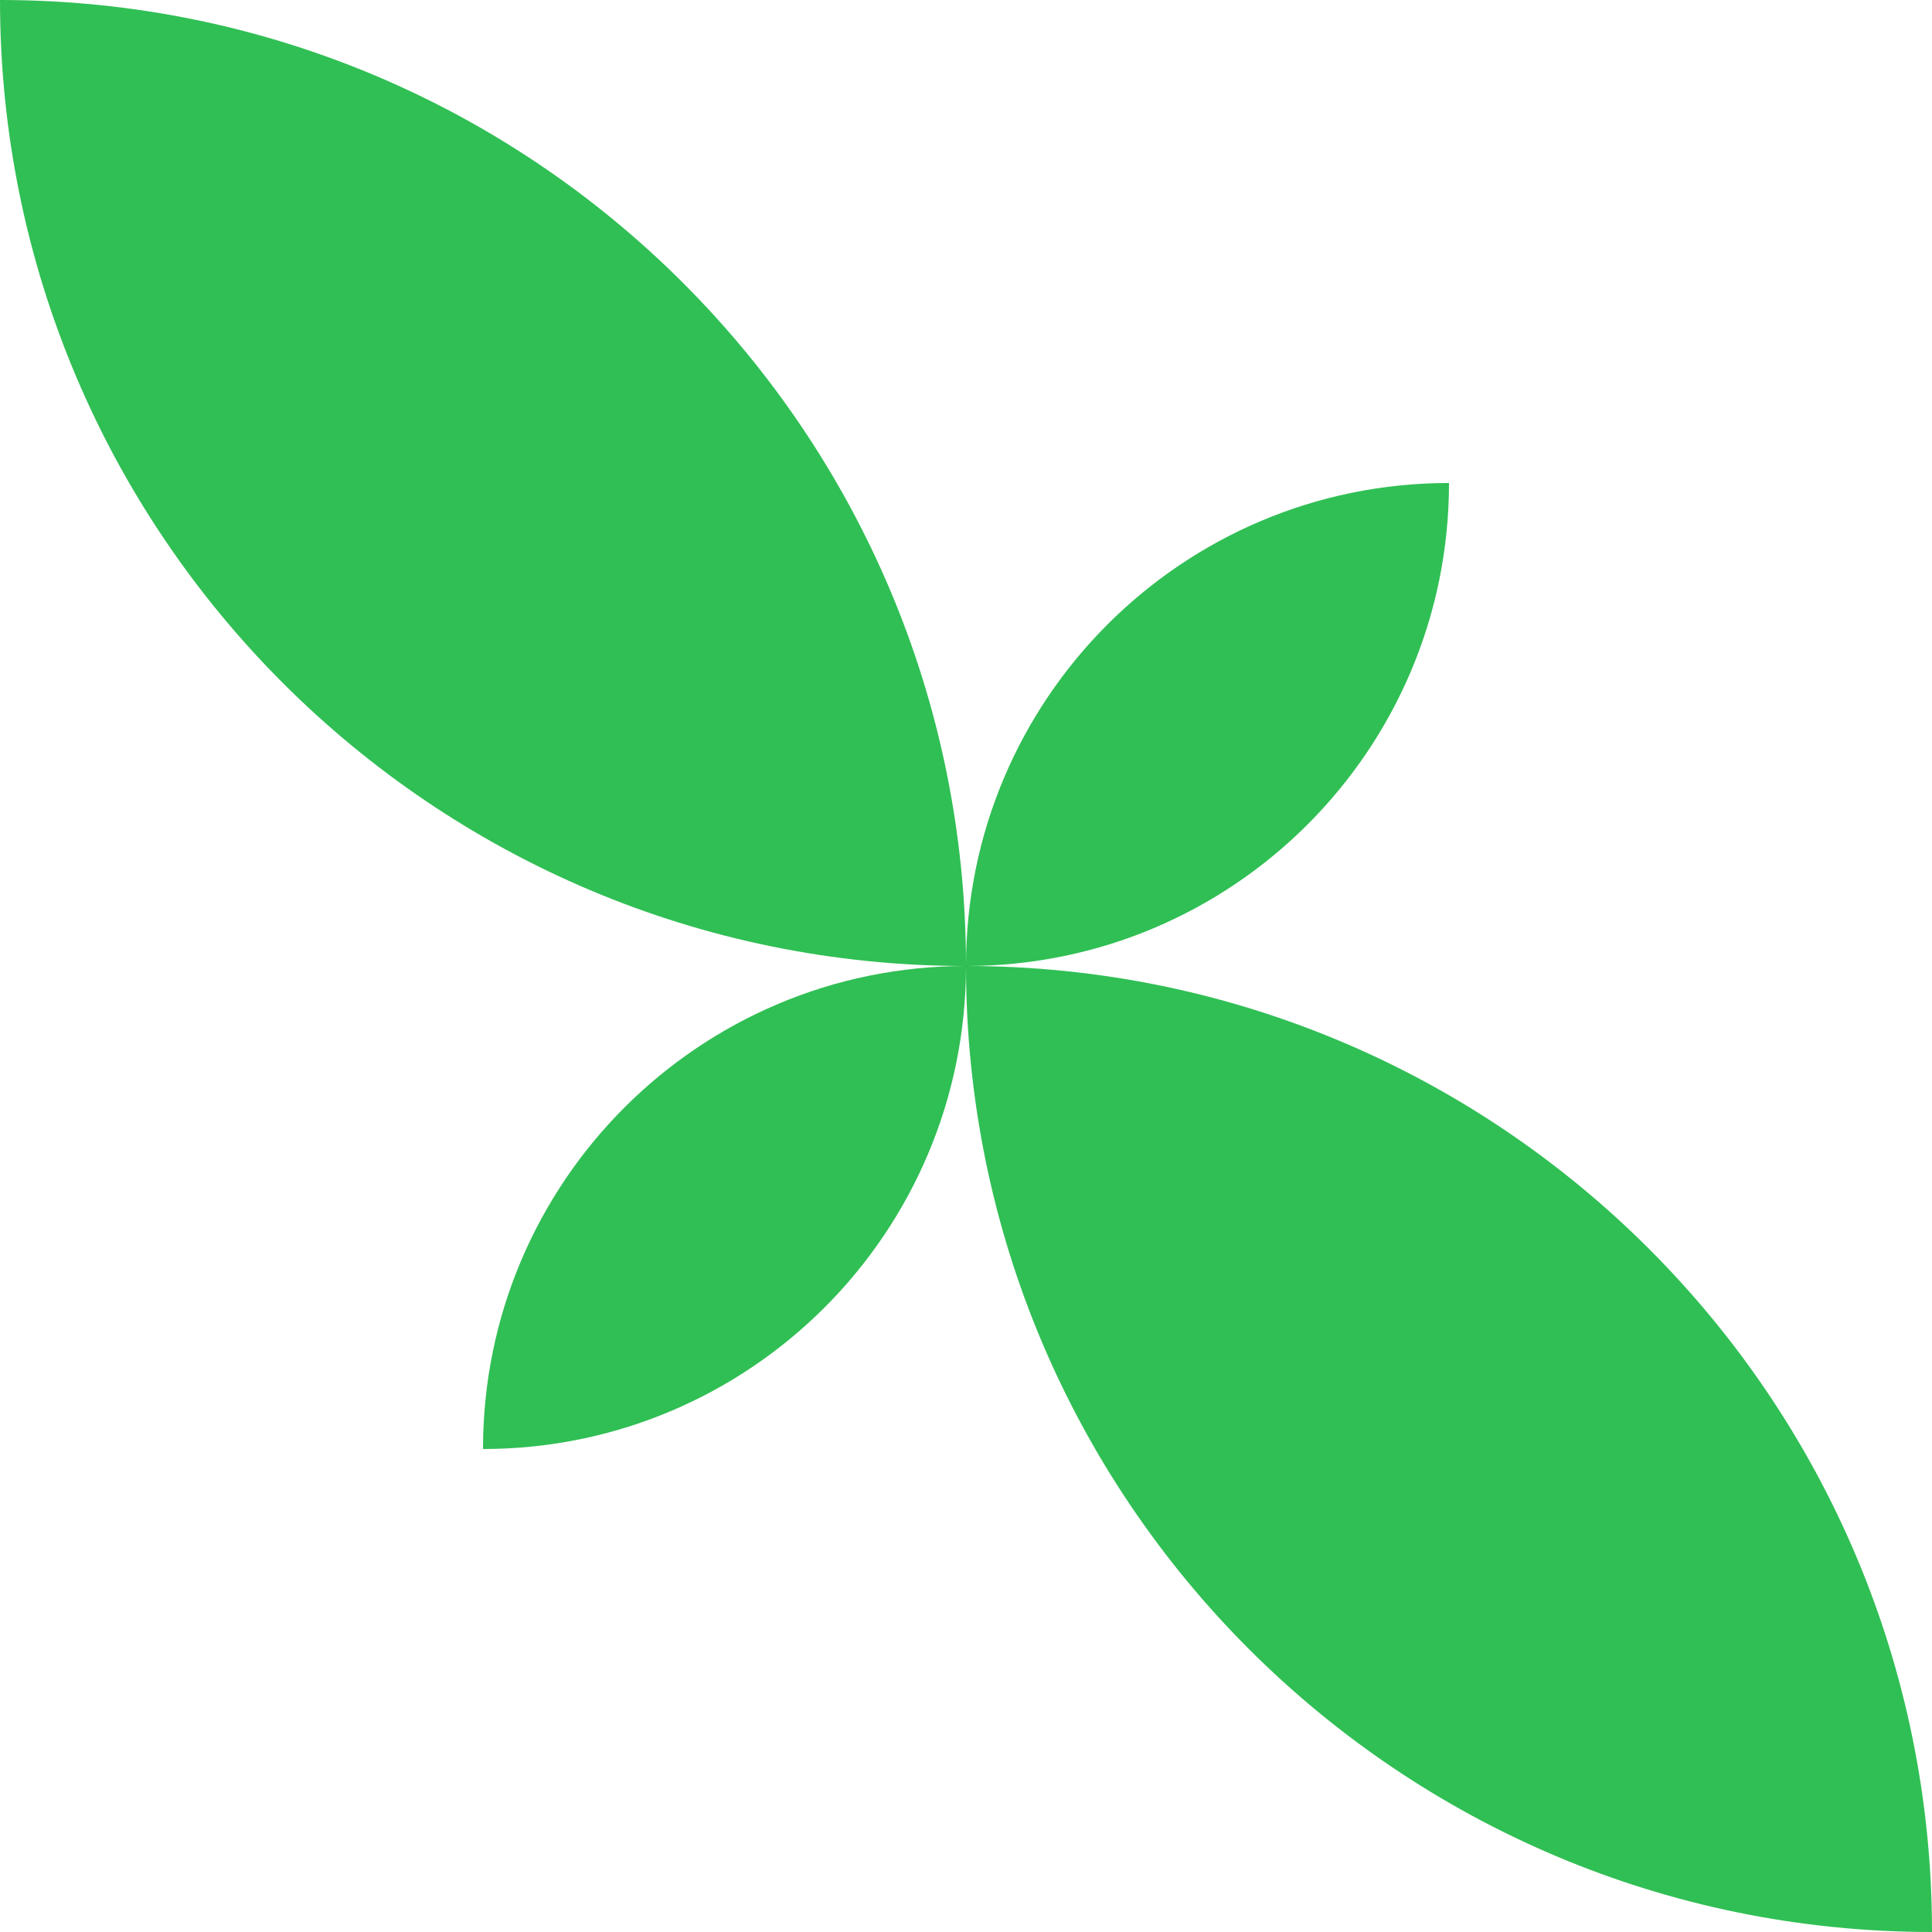
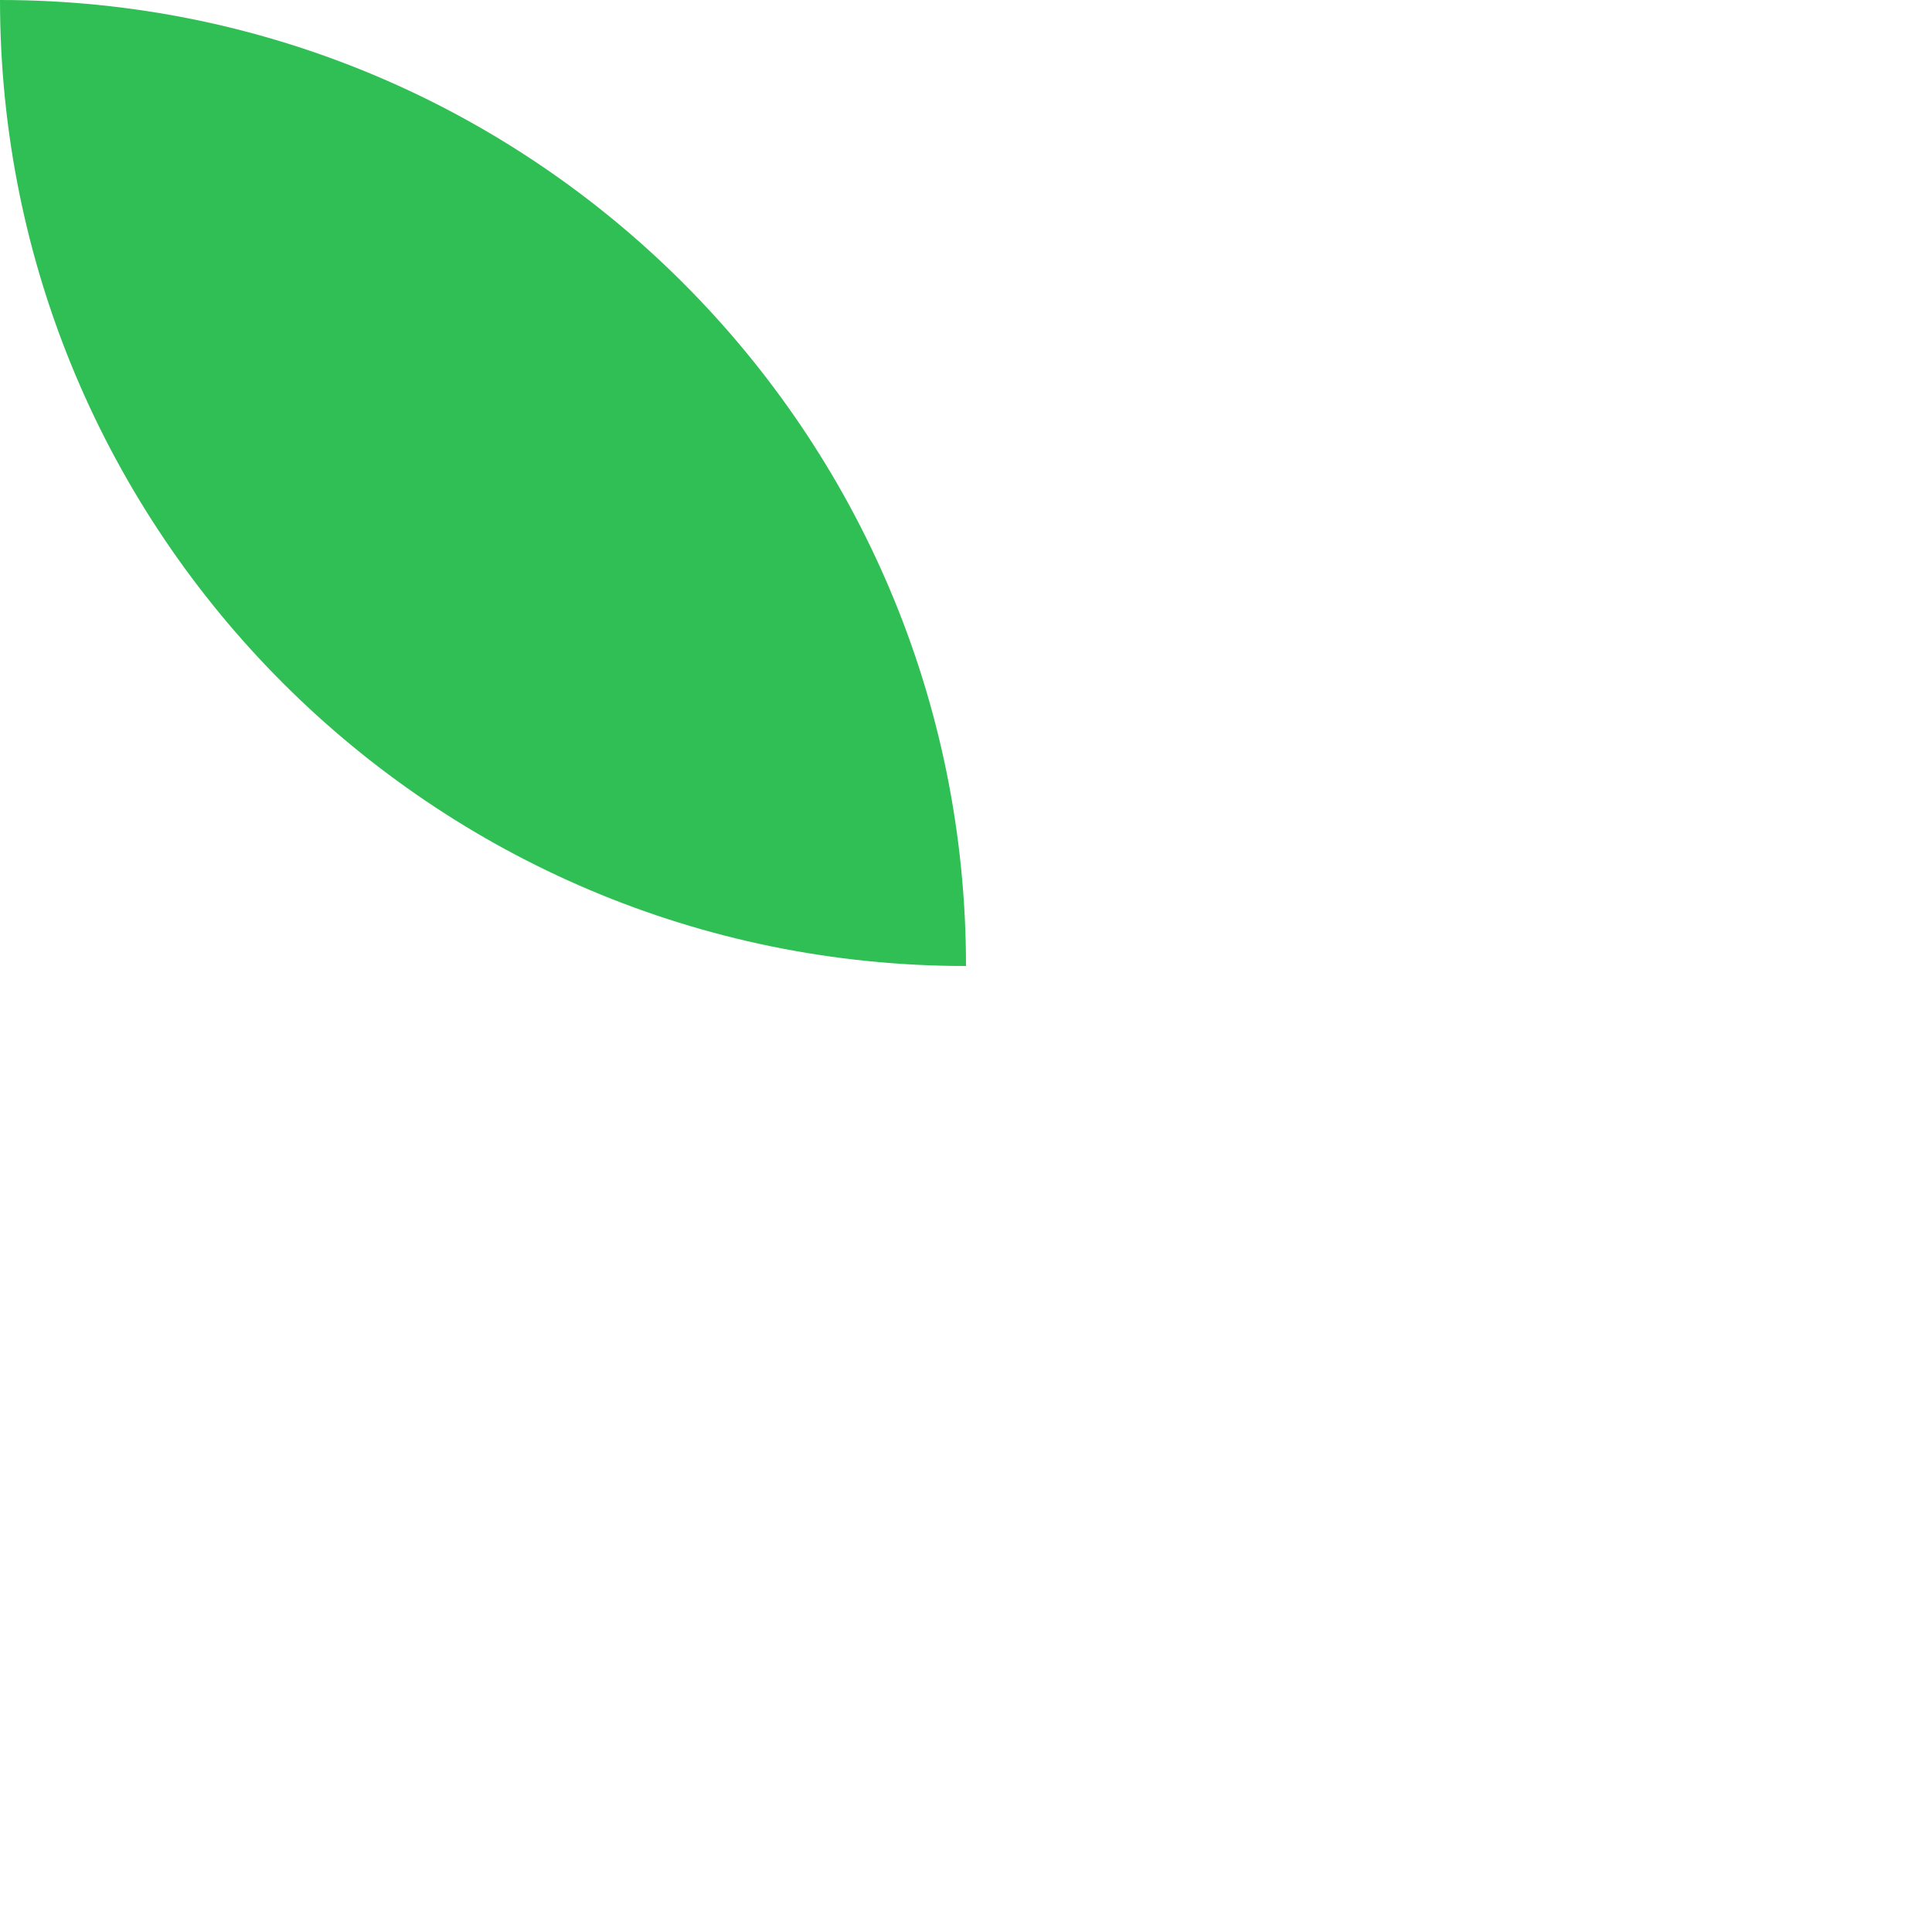
<svg xmlns="http://www.w3.org/2000/svg" width="32" height="32" viewBox="0 0 32 32" fill="none">
  <path d="M0 0C8.837 0 16 7.163 16 16C7.163 16 0 8.837 0 0Z" fill="#30BF54" />
-   <path d="M32 32C23.163 32 16 24.837 16 16C24.837 16 32 23.163 32 32Z" fill="#30BF54" />
-   <path d="M16 16C16 11.582 19.582 8 24 8C24 12.418 20.418 16 16 16Z" fill="#30BF54" />
-   <path d="M16 16C16 20.418 12.418 24 8 24C8 19.582 11.582 16 16 16Z" fill="#30BF54" />
</svg>